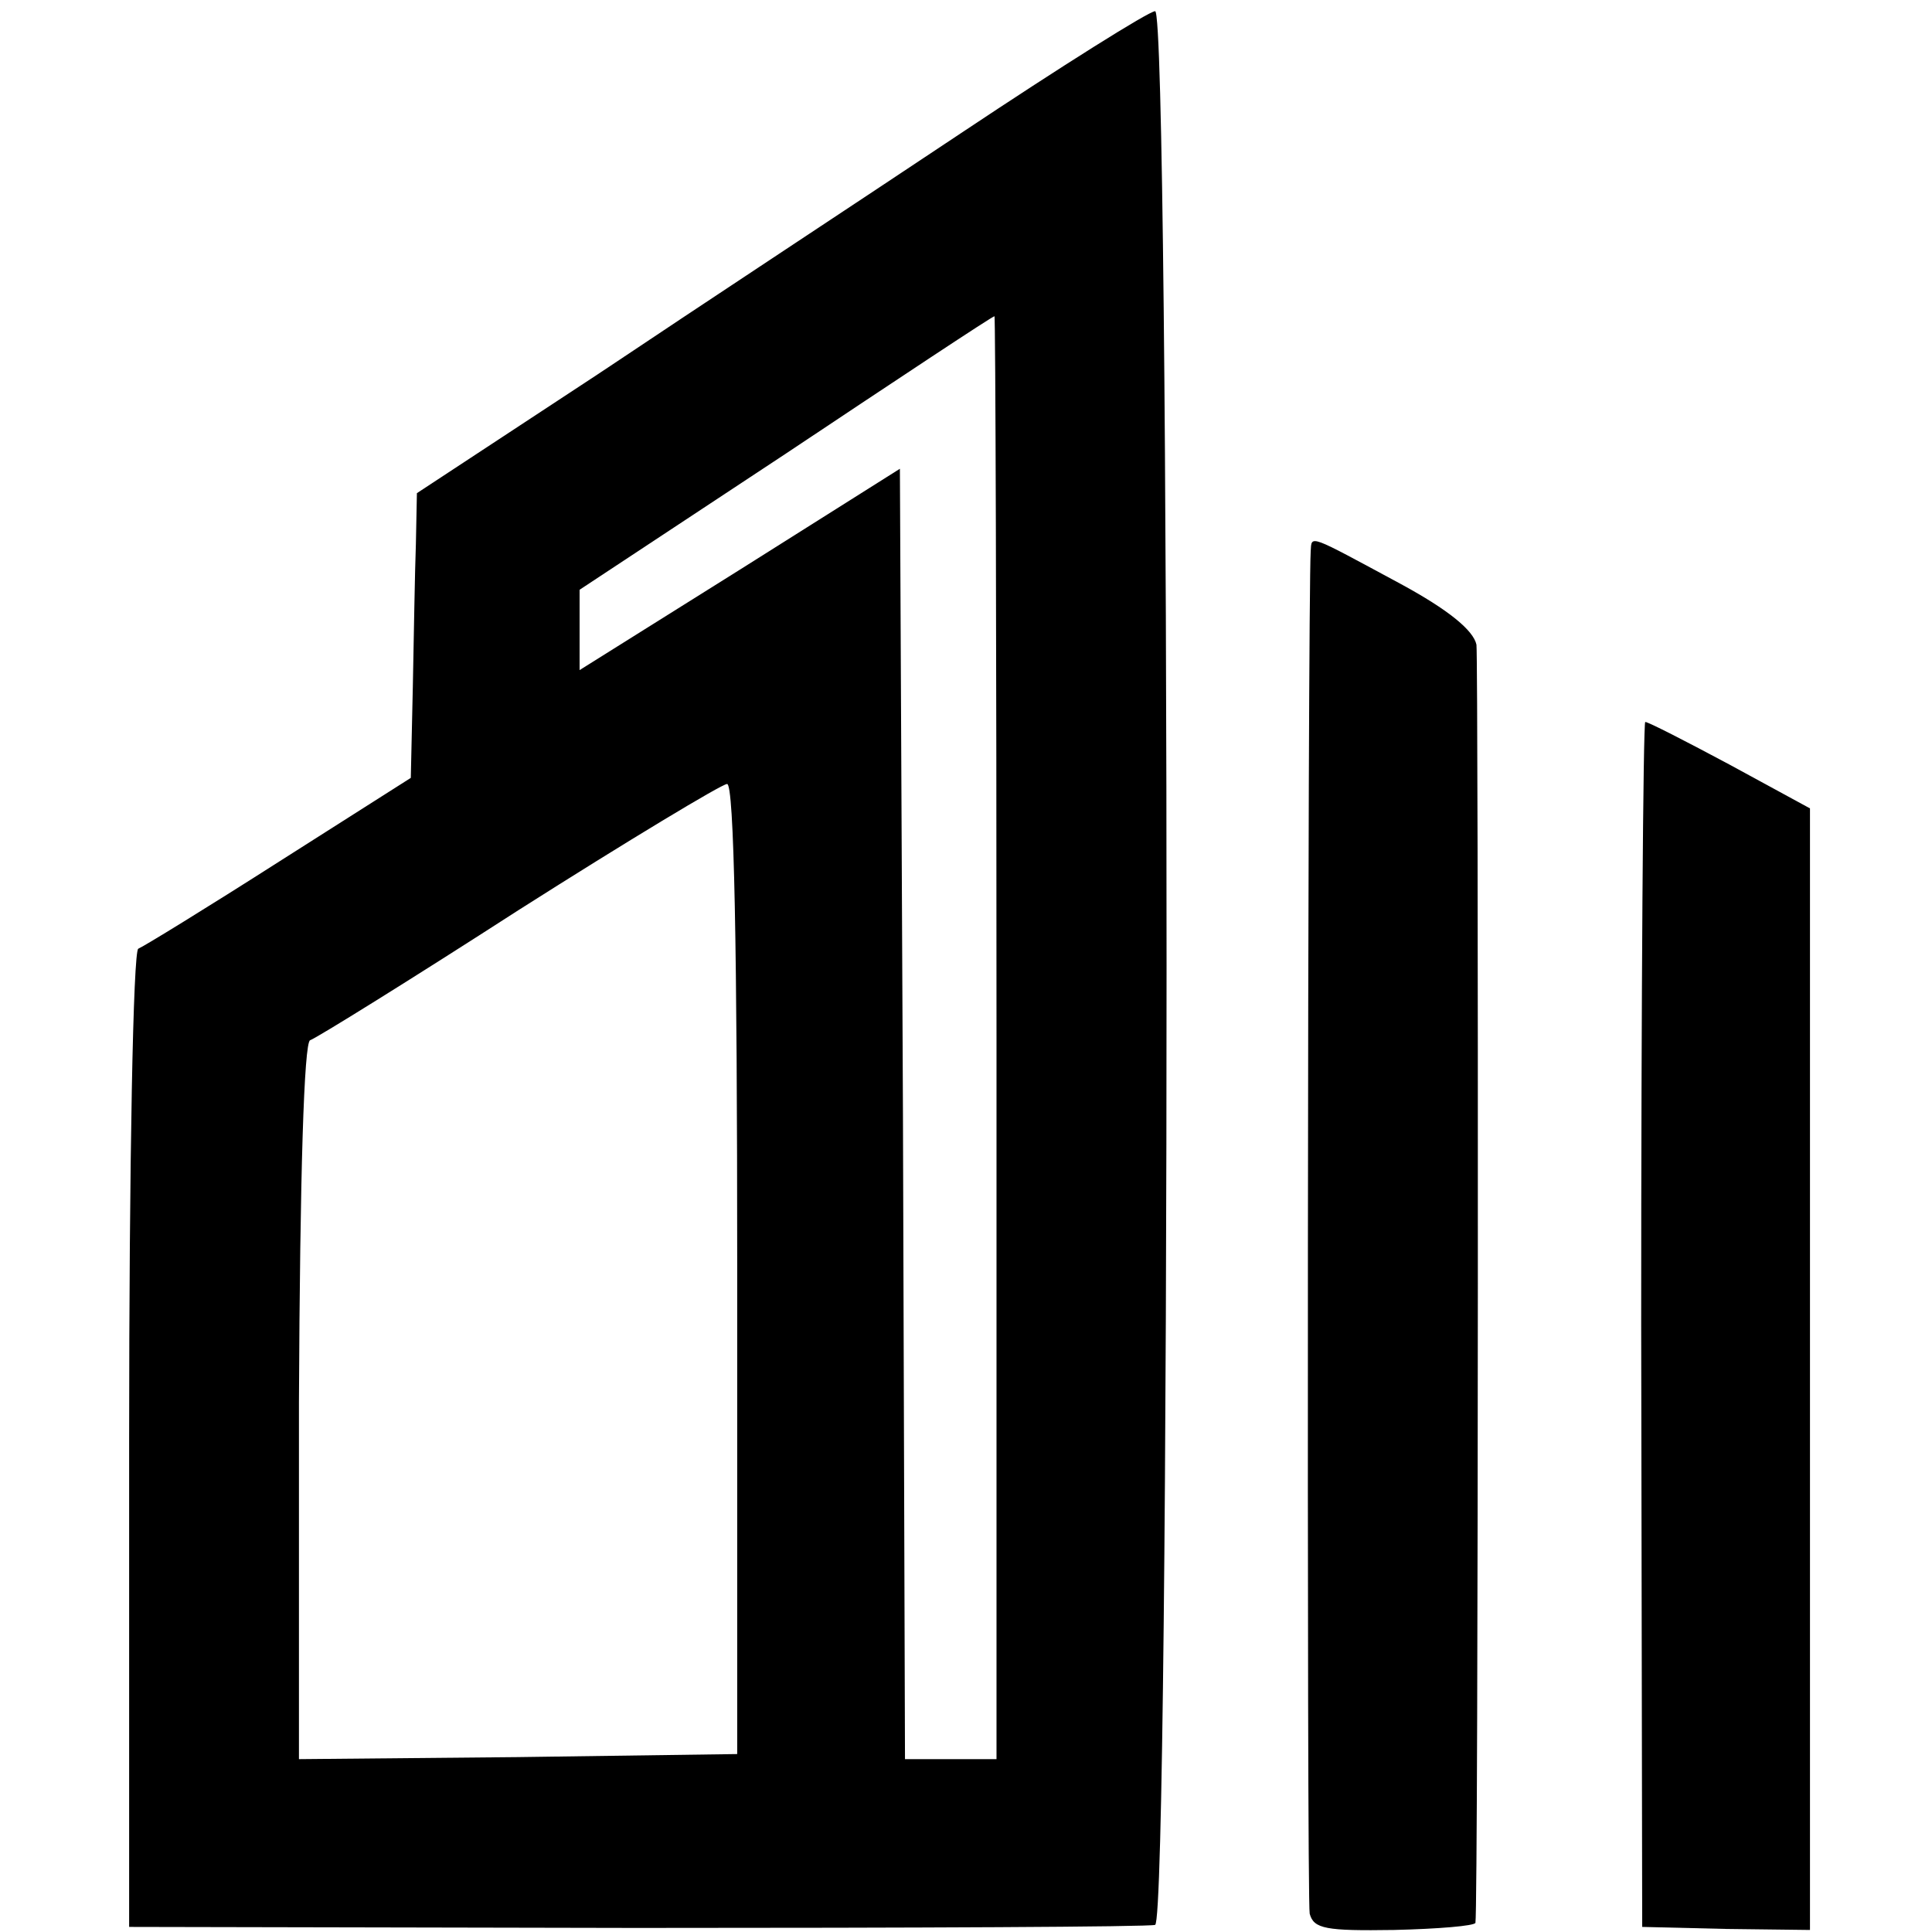
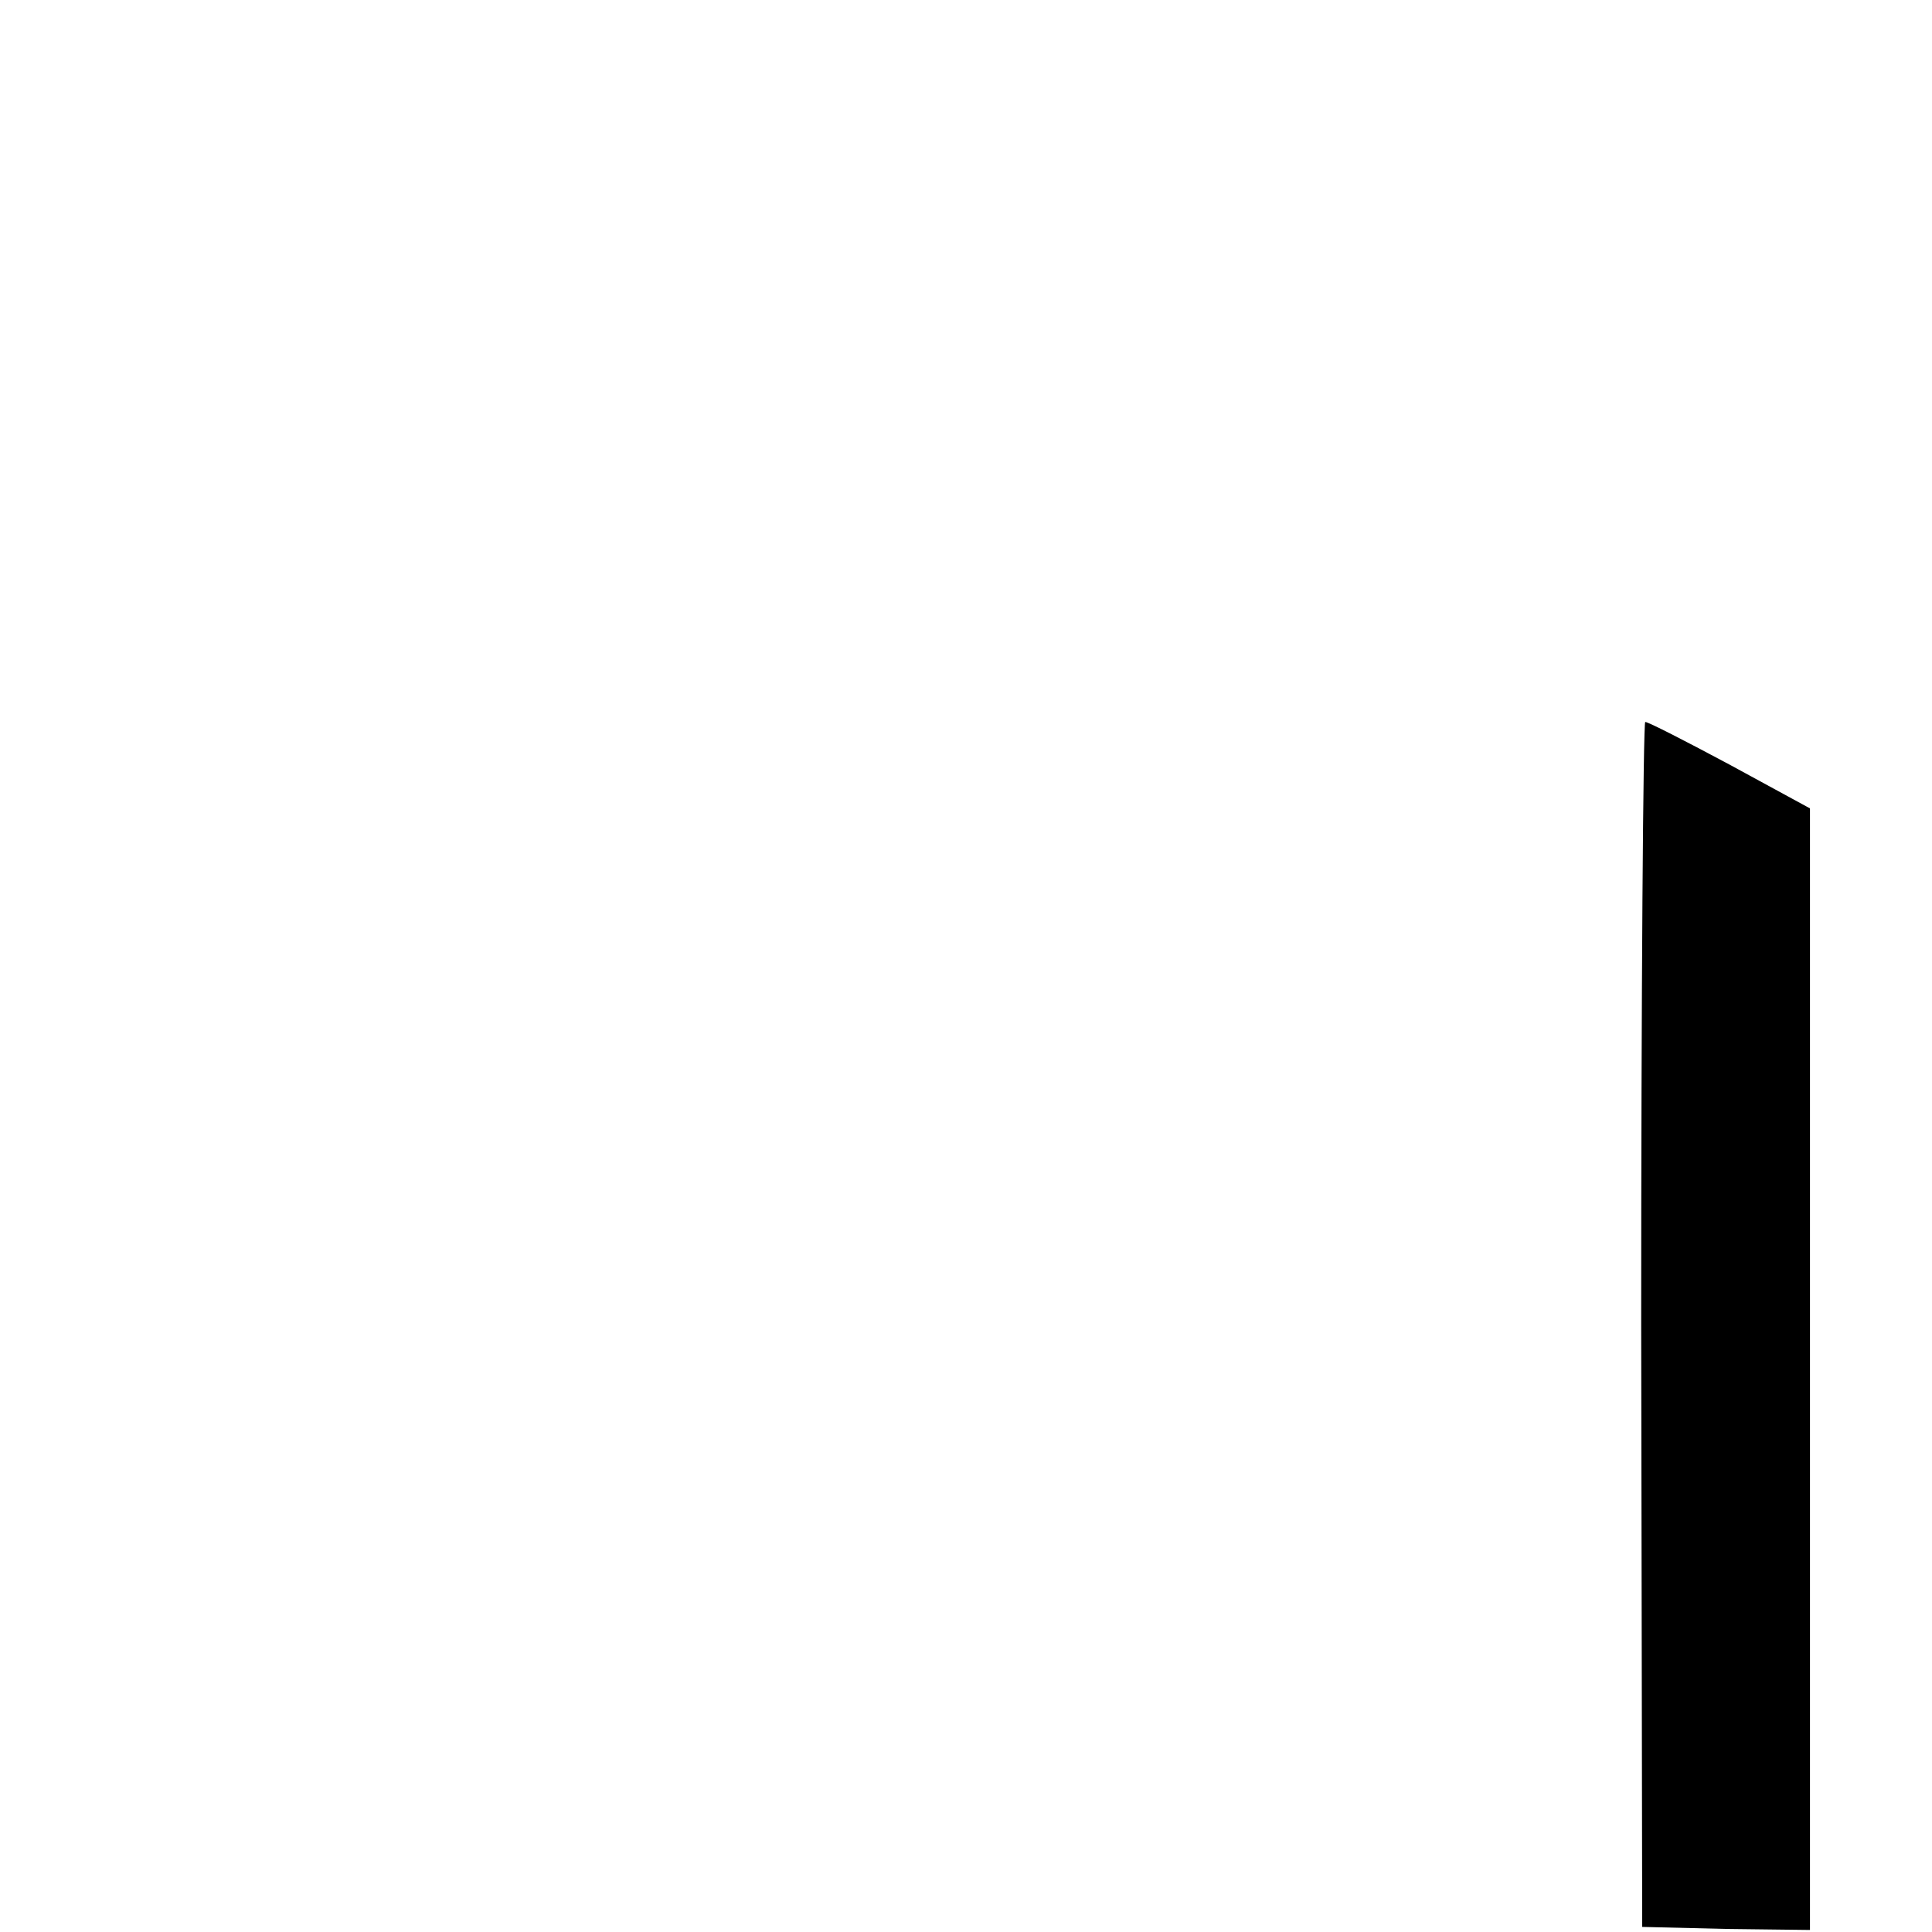
<svg xmlns="http://www.w3.org/2000/svg" version="1.0" width="190pt" height="190pt" viewBox="0 0 190 190" preserveAspectRatio="xMidYMid meet">
  <g transform="translate(0,190) scale(0.1,-0.1)" fill="#000000" stroke="none">
-     <path d="M945 1769 c-99 -66 -260 -172 -357 -237 l-178 -117 -1 -50 c-1 -27 -2 -90 -3 -140 l-2 -90 -129 -82 c-72 -46 -134 -84 -139 -86 -5 -2 -9 -209 -9 -482 l0 -480 499 -1 c274 0 504 1 510 3 15 5 15 1883 0 1882 -6 0 -92 -54 -191 -120z m35 -889 l0 -710 -45 0 -45 0 -2 634 -3 635 -157 -99 -158 -99 0 39 0 40 203 134 c111 74 203 135 205 135 1 1 2 -318 2 -709z m-255 -227 l0 -478 -216 -3 -215 -2 0 351 c1 225 5 354 11 356 6 2 98 59 205 128 107 68 200 124 205 124 7 1 10 -163 10 -476z" />
-     <path d="M1289 1358 c-3 -51 -4 -1327 -1 -1340 4 -15 16 -17 83 -16 43 1 79 4 80 7 3 19 3 1240 1 1257 -3 14 -27 34 -75 60 -91 49 -87 48 -88 32z" />
+     <path d="M1289 1358 z" />
    <path d="M1614 598 l1 -593 83 -2 82 -1 0 551 0 552 -79 43 c-43 23 -80 42 -83 42 -2 0 -4 -267 -4 -592z" />
  </g>
</svg>